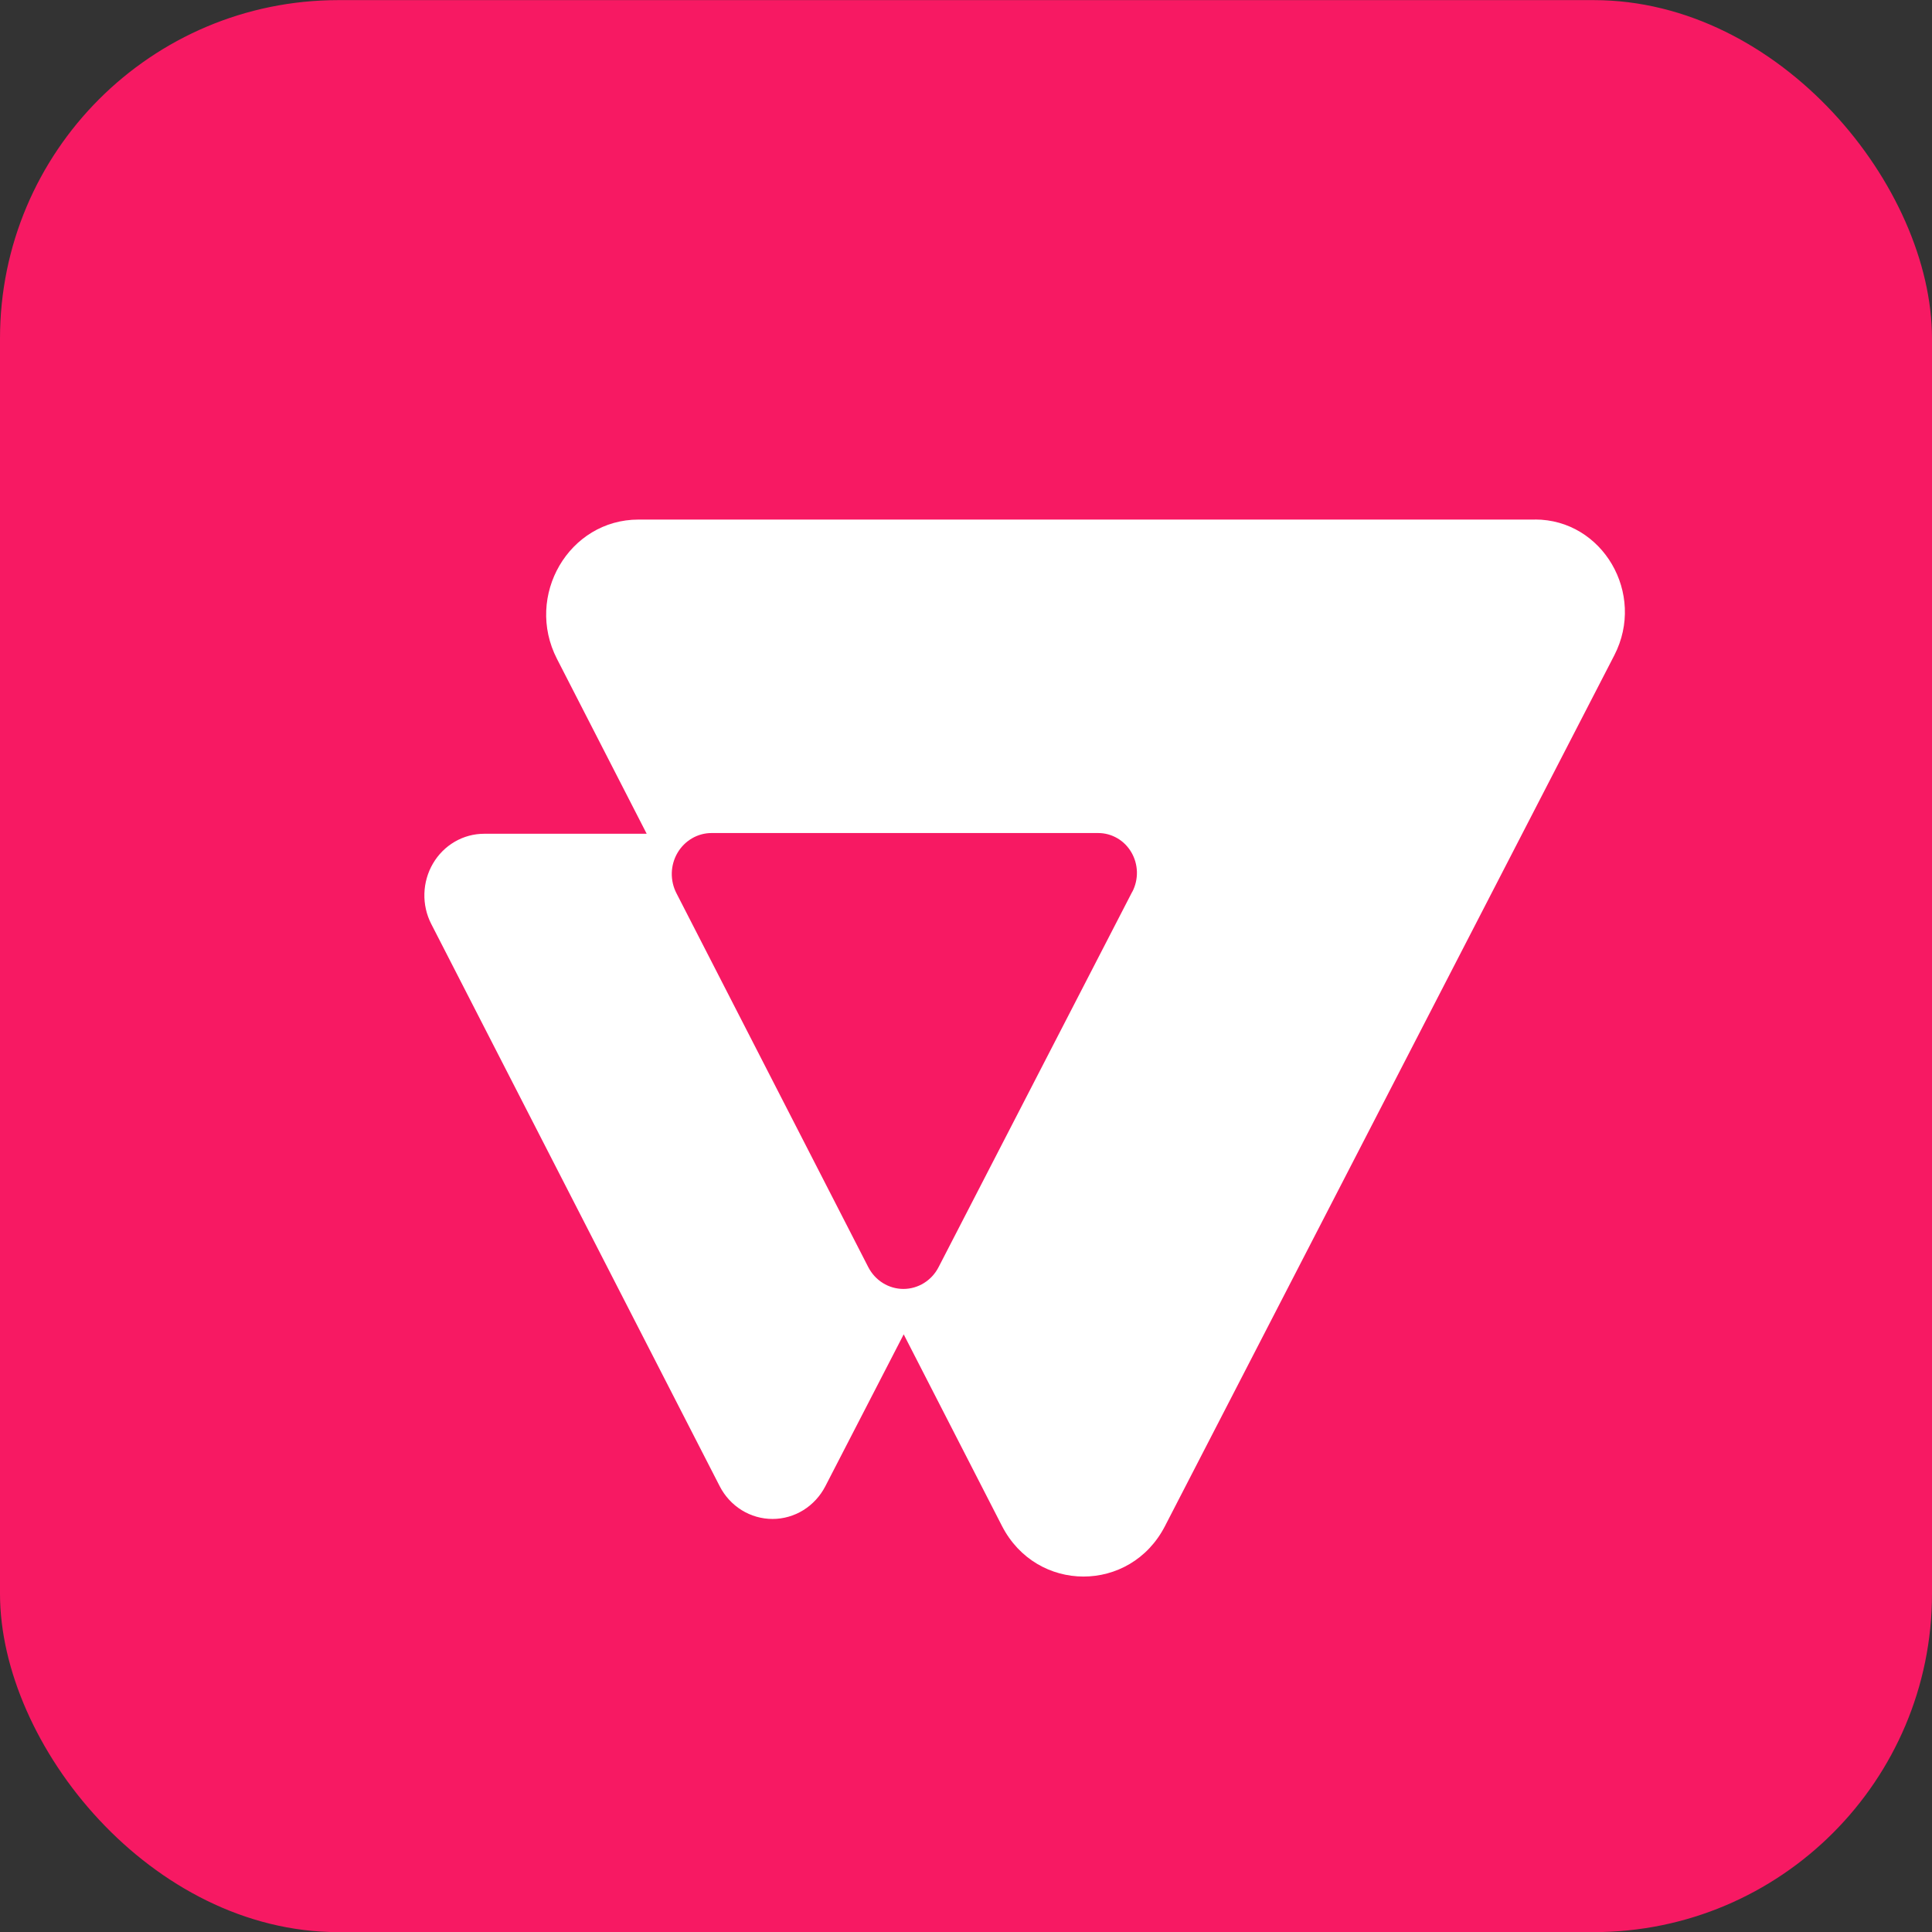
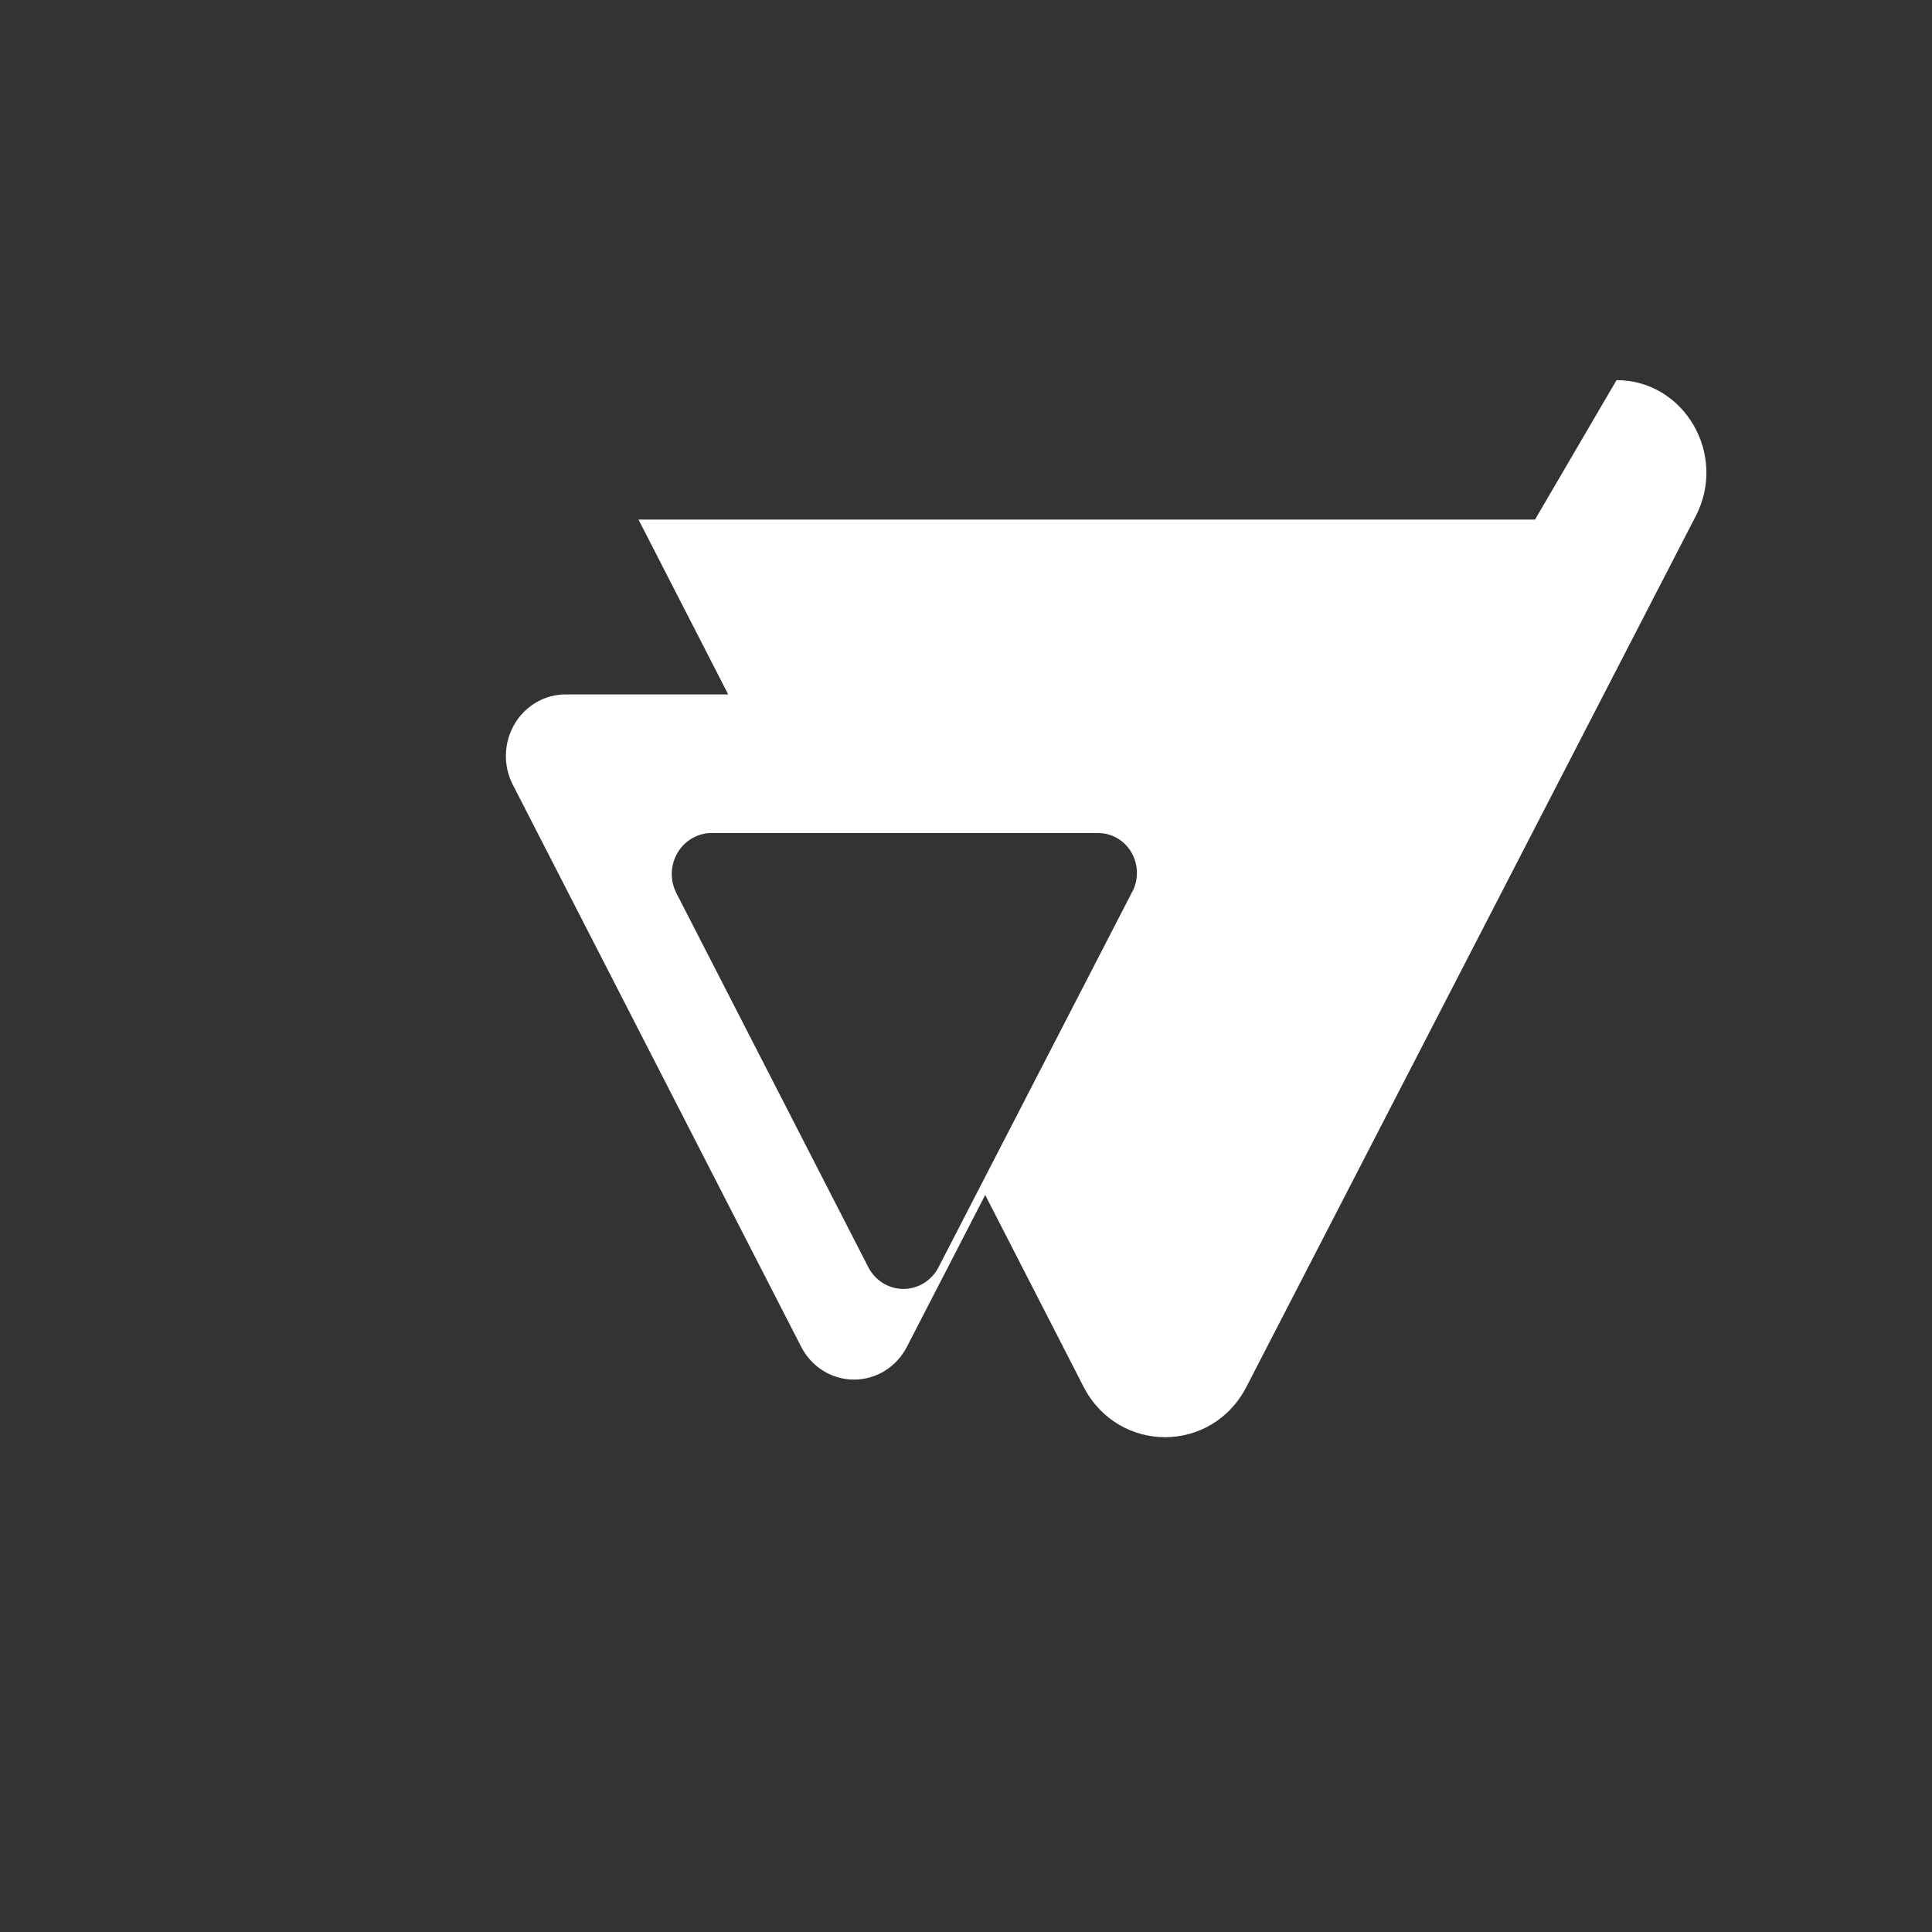
<svg xmlns="http://www.w3.org/2000/svg" id="Layer_1" data-name="Layer 1" viewBox="0 0 500.35 500.35">
  <rect x="0" y="0" width="500.35" height="500.35" fill="#333333" stroke="none" />
  <defs>
    <style>
      .cls-1 {
        fill: #f71963;
      }

      .cls-1, .cls-2 {
        stroke-width: 0px;
      }

      .cls-2 {
        fill: #fff;
      }
    </style>
  </defs>
-   <rect class="cls-1" y=".03" width="500.35" height="500.35" rx="87.62" ry="87.62" />
-   <path class="cls-2" d="m397.54,134.56h-232.18c-18,0-29.53,19.71-21.11,36.09l23.23,45.28h-42.1c-2.67,0-5.29.71-7.61,2.06-2.32,1.35-4.27,3.3-5.64,5.65-1.38,2.35-2.14,5.03-2.22,7.77-.08,2.74.53,5.46,1.78,7.89l74.7,145.6c1.31,2.56,3.28,4.7,5.69,6.2,2.41,1.49,5.17,2.28,7.99,2.28s5.57-.79,7.98-2.28c2.41-1.5,4.38-3.64,5.7-6.2l20.29-39.33,25.45,49.62c8.96,17.45,33.22,17.48,42.21.05l116.37-225.52c8.23-15.95-3-35.18-20.53-35.18Zm-104.29,96.35l-50.18,97.26c-.87,1.7-2.18,3.12-3.79,4.12-1.61.99-3.44,1.52-5.31,1.52s-3.71-.53-5.31-1.52c-1.61-1-2.91-2.42-3.79-4.12l-49.69-96.85c-.83-1.61-1.24-3.42-1.2-5.25.05-1.83.55-3.61,1.47-5.18.91-1.57,2.21-2.86,3.75-3.77,1.54-.9,3.29-1.38,5.06-1.38h100.16c1.73,0,3.43.46,4.94,1.34,1.51.87,2.76,2.14,3.65,3.67.89,1.53,1.38,3.26,1.43,5.05.04,1.78-.36,3.54-1.17,5.12Z" />
+   <path class="cls-2" d="m397.54,134.56h-232.18l23.23,45.28h-42.1c-2.67,0-5.29.71-7.61,2.06-2.32,1.35-4.27,3.3-5.64,5.65-1.38,2.35-2.14,5.03-2.22,7.77-.08,2.74.53,5.46,1.78,7.89l74.7,145.6c1.31,2.56,3.28,4.7,5.69,6.2,2.41,1.49,5.17,2.28,7.99,2.28s5.57-.79,7.98-2.28c2.41-1.5,4.38-3.64,5.7-6.2l20.29-39.33,25.45,49.62c8.96,17.45,33.22,17.48,42.21.05l116.37-225.52c8.23-15.95-3-35.18-20.53-35.18Zm-104.29,96.35l-50.18,97.26c-.87,1.7-2.18,3.12-3.79,4.12-1.61.99-3.44,1.52-5.31,1.52s-3.71-.53-5.31-1.52c-1.61-1-2.91-2.42-3.79-4.12l-49.69-96.85c-.83-1.61-1.24-3.42-1.2-5.25.05-1.83.55-3.61,1.47-5.18.91-1.57,2.21-2.86,3.75-3.77,1.54-.9,3.29-1.38,5.06-1.38h100.16c1.73,0,3.43.46,4.94,1.34,1.51.87,2.76,2.14,3.65,3.67.89,1.53,1.38,3.26,1.43,5.05.04,1.78-.36,3.54-1.17,5.12Z" />
</svg>